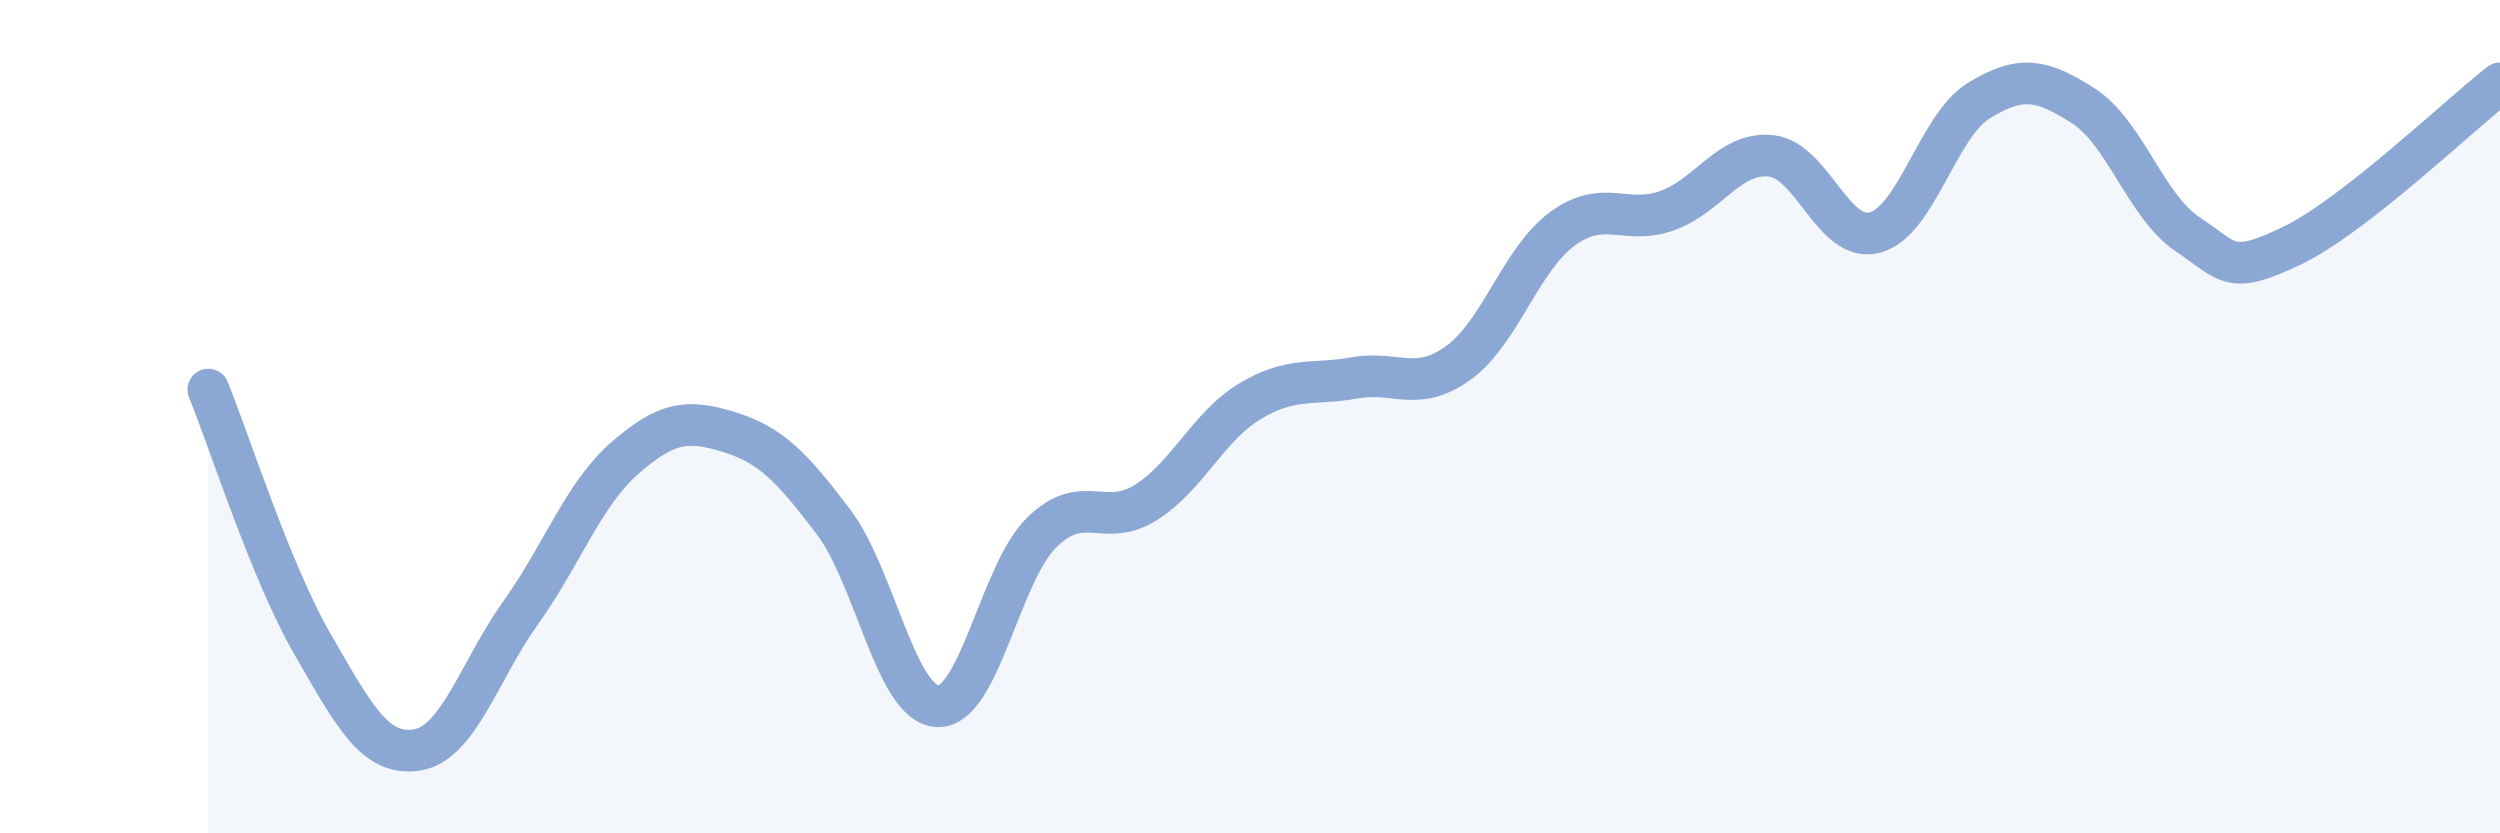
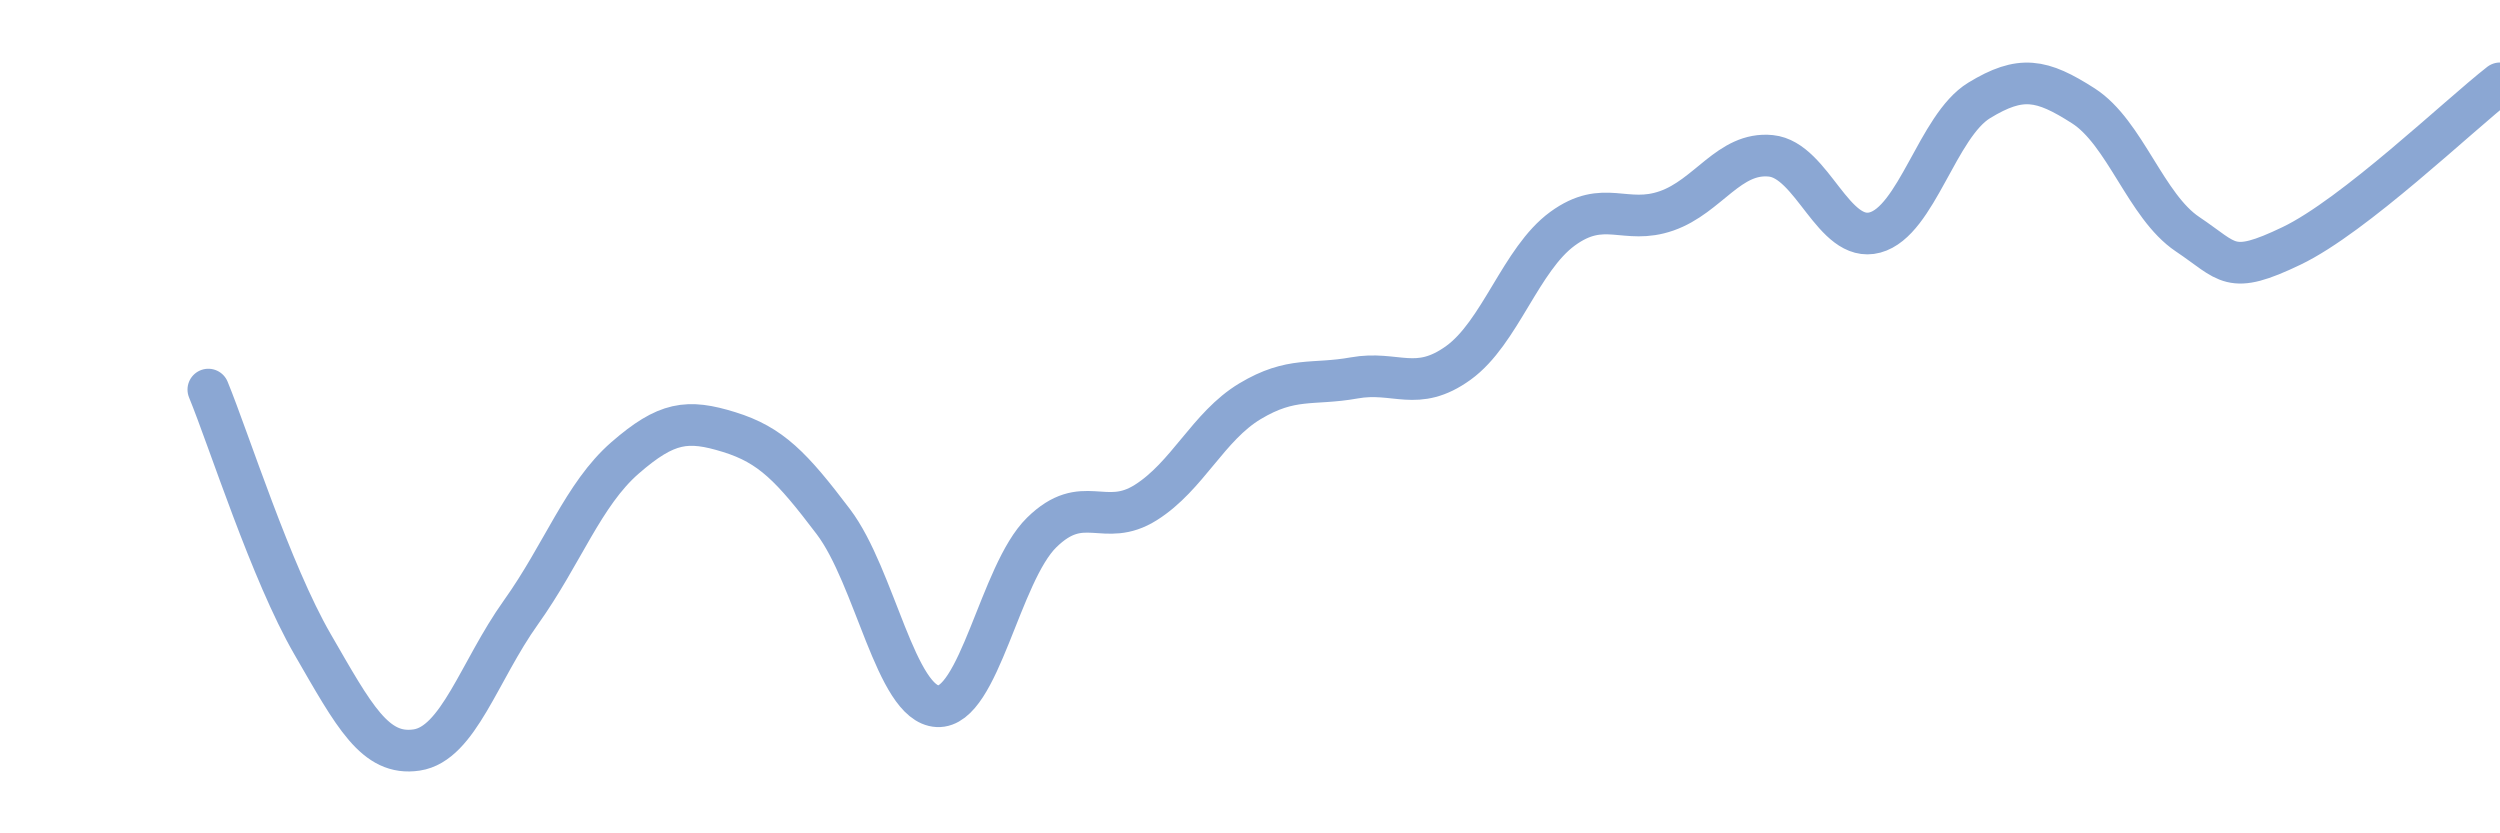
<svg xmlns="http://www.w3.org/2000/svg" width="60" height="20" viewBox="0 0 60 20">
-   <path d="M 5,9.35 C 5.5,10.57 6.5,13.73 7.5,15.46 C 8.5,17.19 9,18.15 10,18 C 11,17.85 11.5,16.1 12.5,14.7 C 13.5,13.3 14,11.86 15,10.99 C 16,10.12 16.5,10.06 17.5,10.37 C 18.5,10.68 19,11.2 20,12.52 C 21,13.84 21.5,16.9 22.5,16.95 C 23.5,17 24,13.76 25,12.78 C 26,11.8 26.5,12.69 27.5,12.06 C 28.5,11.43 29,10.23 30,9.63 C 31,9.03 31.5,9.25 32.5,9.07 C 33.5,8.89 34,9.43 35,8.71 C 36,7.99 36.5,6.22 37.5,5.49 C 38.5,4.76 39,5.41 40,5.06 C 41,4.71 41.5,3.64 42.5,3.74 C 43.5,3.84 44,5.85 45,5.58 C 46,5.31 46.5,3.02 47.5,2.41 C 48.5,1.8 49,1.9 50,2.54 C 51,3.18 51.5,4.95 52.5,5.62 C 53.5,6.29 53.5,6.62 55,5.9 C 56.5,5.18 59,2.78 60,2L60 20L5 20Z" fill="#8ba7d3" opacity="0.1" stroke-linecap="round" stroke-linejoin="round" />
  <path d="M 5,9.35 C 5.5,10.57 6.5,13.73 7.5,15.46 C 8.5,17.19 9,18.15 10,18 C 11,17.85 11.5,16.1 12.5,14.7 C 13.5,13.3 14,11.86 15,10.99 C 16,10.12 16.5,10.06 17.5,10.37 C 18.5,10.68 19,11.2 20,12.52 C 21,13.84 21.5,16.9 22.5,16.95 C 23.5,17 24,13.76 25,12.78 C 26,11.8 26.5,12.69 27.5,12.06 C 28.5,11.43 29,10.23 30,9.63 C 31,9.03 31.5,9.25 32.5,9.07 C 33.5,8.89 34,9.43 35,8.71 C 36,7.99 36.5,6.22 37.5,5.49 C 38.5,4.76 39,5.41 40,5.06 C 41,4.71 41.5,3.64 42.5,3.74 C 43.5,3.84 44,5.85 45,5.58 C 46,5.31 46.5,3.02 47.5,2.41 C 48.5,1.8 49,1.9 50,2.54 C 51,3.18 51.5,4.95 52.5,5.62 C 53.5,6.29 53.5,6.62 55,5.9 C 56.5,5.18 59,2.78 60,2" stroke="#8ba7d3" stroke-width="1" fill="none" stroke-linecap="round" stroke-linejoin="round" />
</svg>